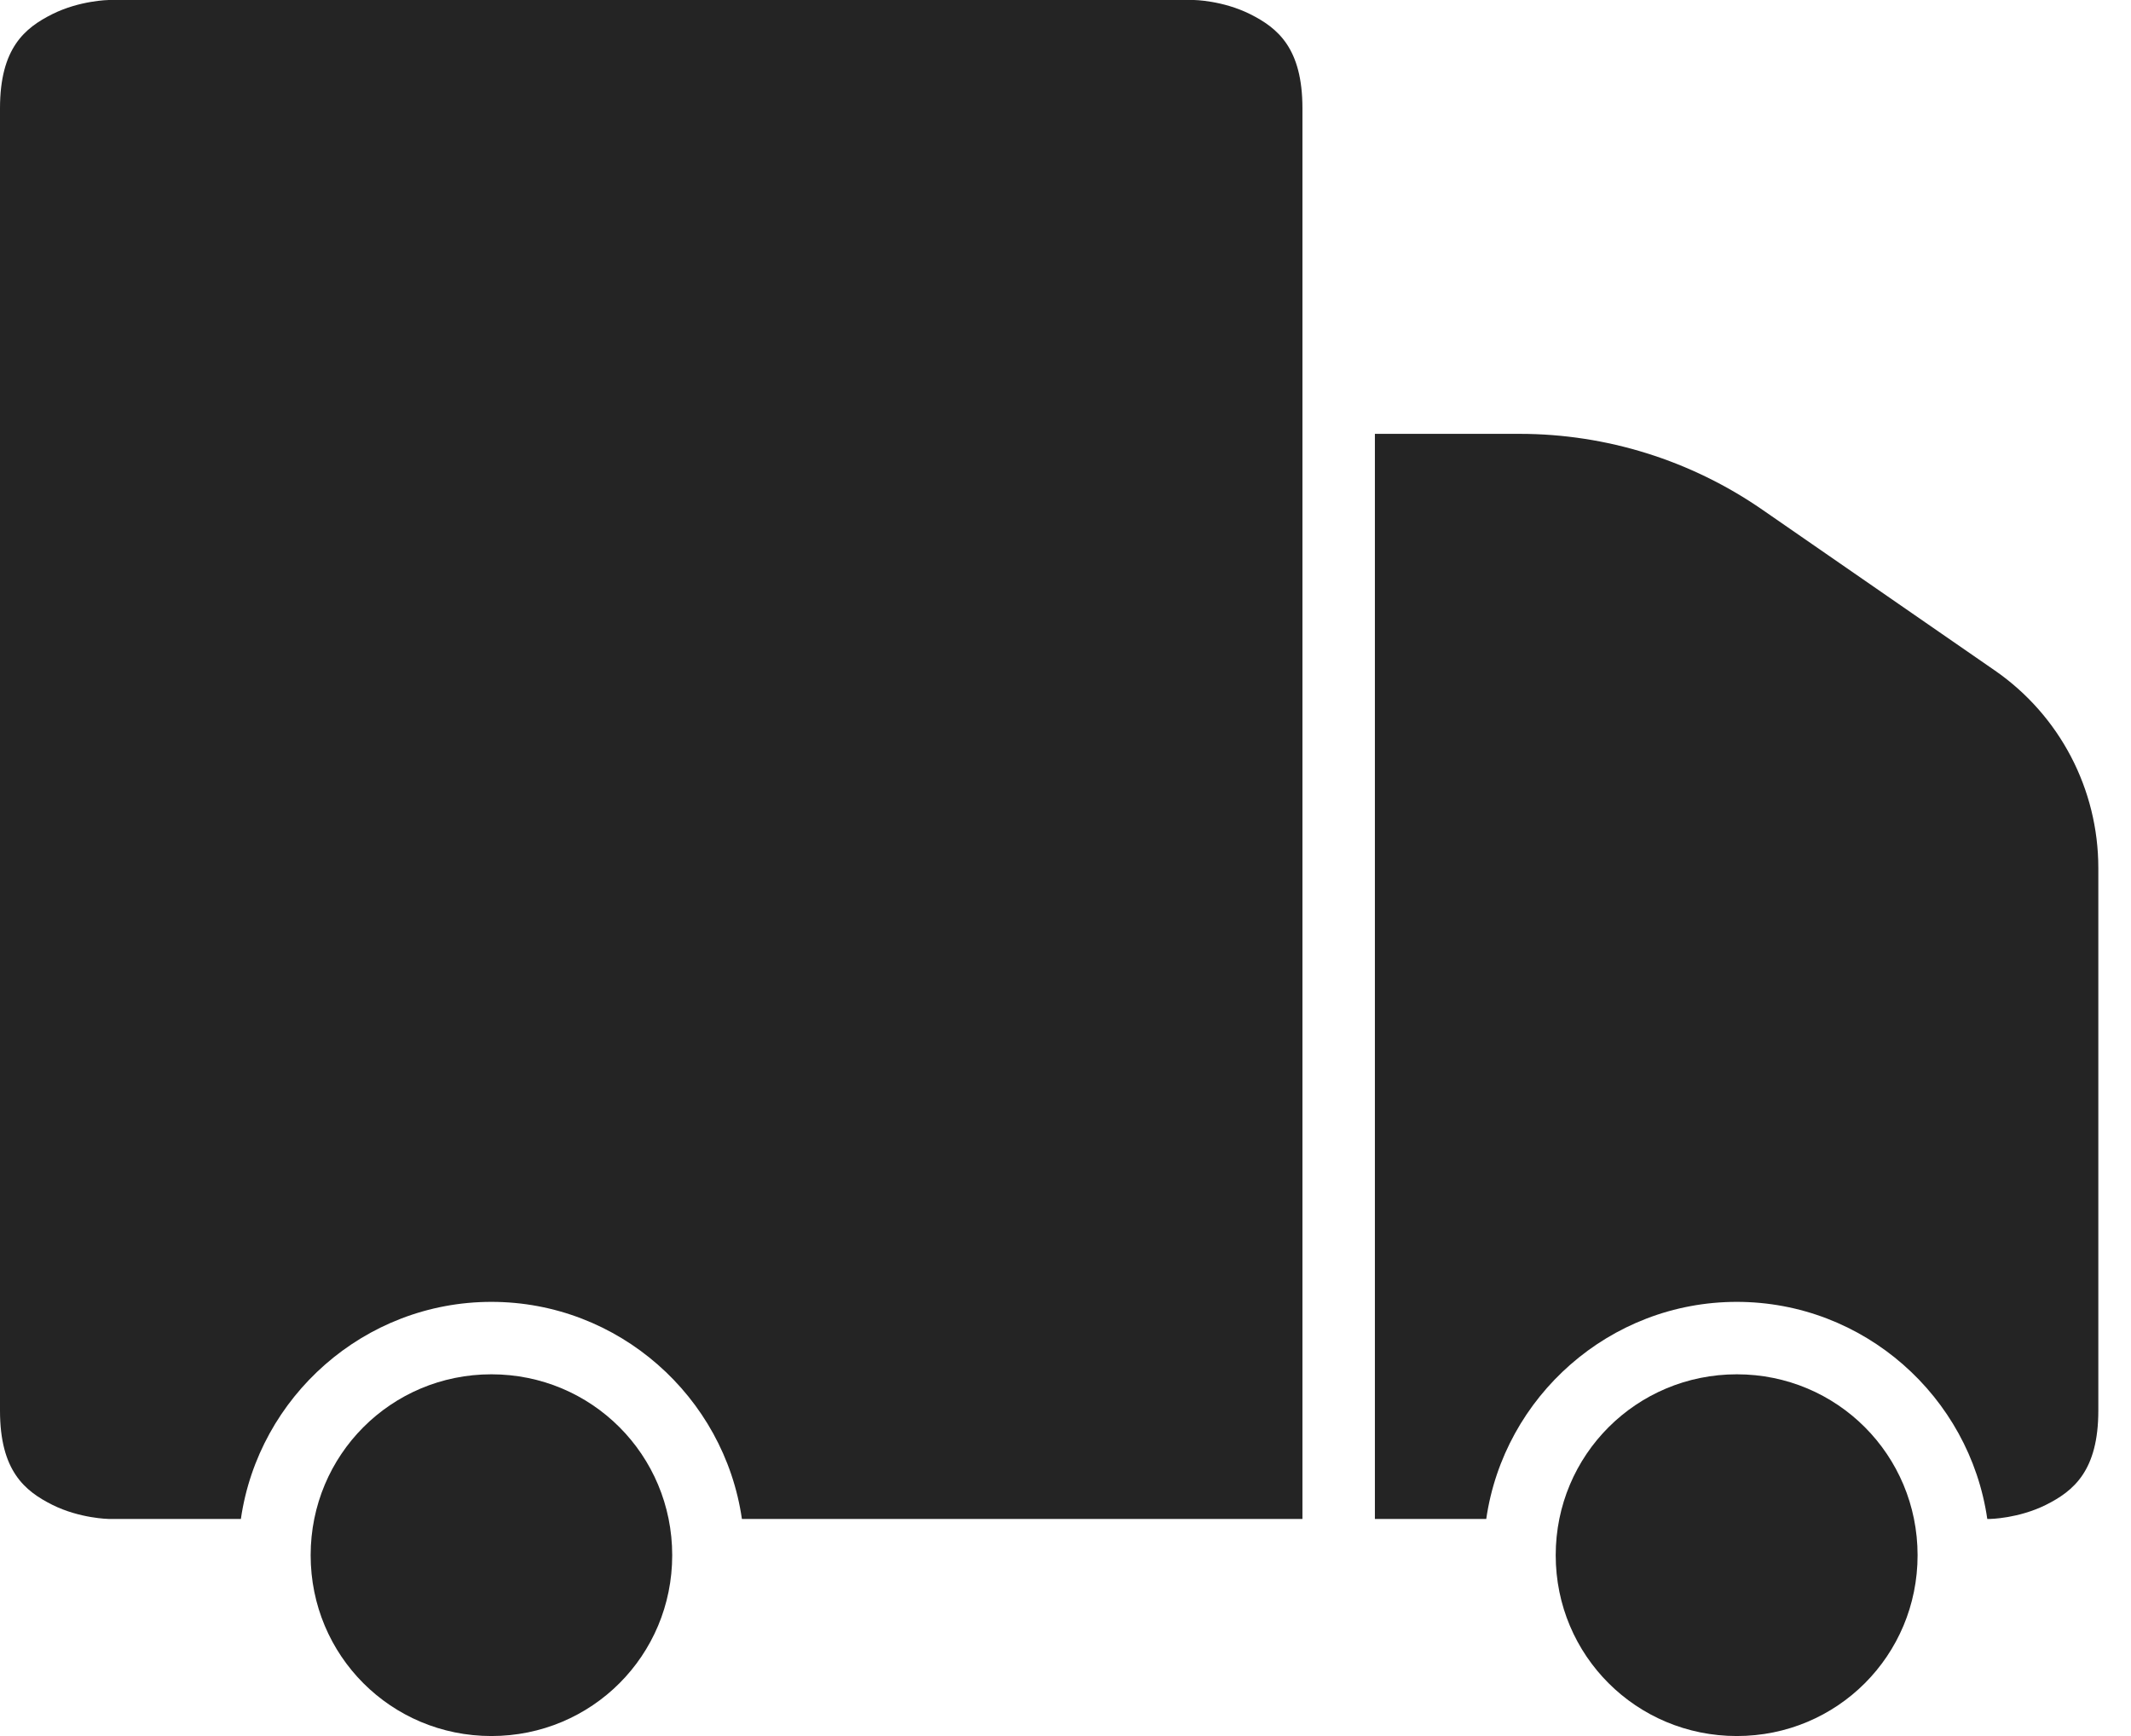
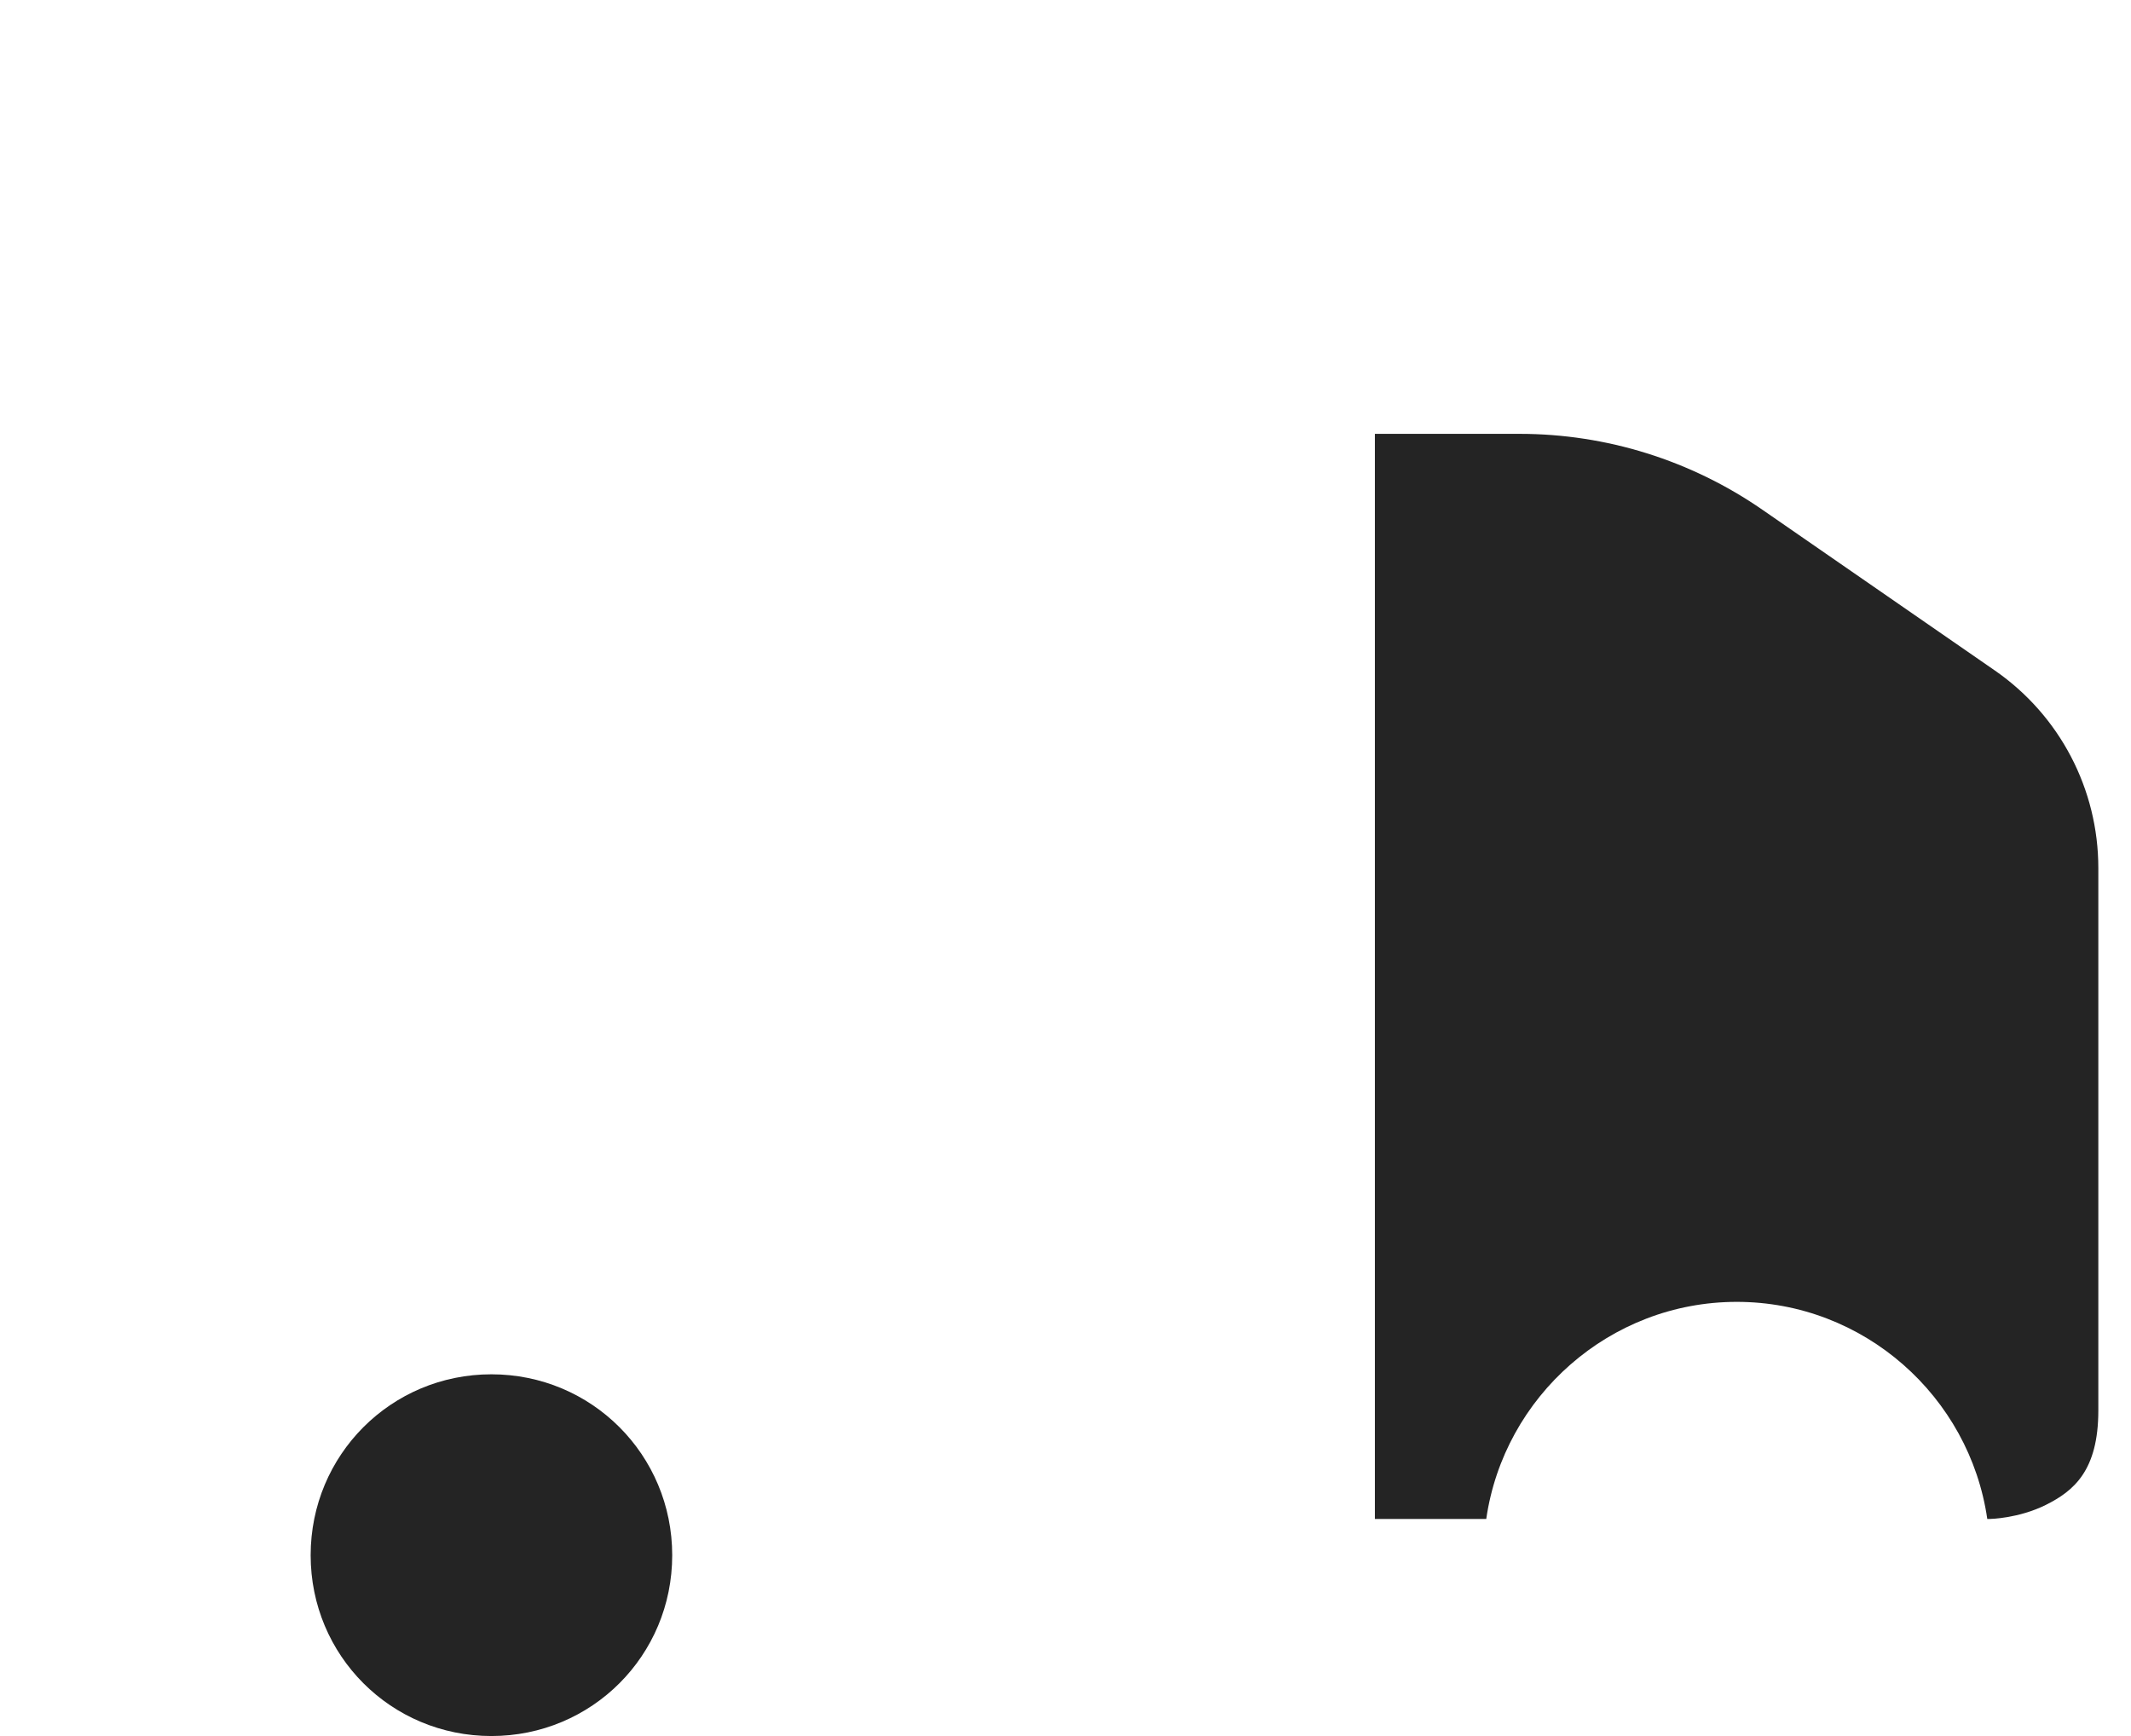
<svg xmlns="http://www.w3.org/2000/svg" fill="none" viewBox="0 0 27 22" height="22" width="27">
-   <path fill="#242424" d="M22.006 17.416C23.277 17.416 24.296 18.438 24.296 19.709C24.296 20.98 23.277 22 22.006 22C20.734 22 19.711 20.98 19.711 19.709C19.711 18.438 20.734 17.416 22.006 17.416Z" />
  <path fill="#242424" d="M6.226 17.416C7.498 17.416 8.517 18.438 8.517 19.709C8.517 20.98 7.498 22 6.226 22C4.955 22 3.936 20.98 3.936 19.709C3.936 18.438 4.955 17.416 6.226 17.416Z" />
  <path fill="#242424" d="M17.42 5.498H19.254C20.355 5.498 21.428 5.835 22.333 6.462L25.278 8.499C26.098 9.068 26.586 10.001 26.586 11V17.875C26.586 18.639 26.272 18.895 25.923 19.07C25.574 19.244 25.213 19.249 25.213 19.249H25.179C24.955 17.698 23.616 16.498 22.005 16.498C20.395 16.498 19.055 17.698 18.831 19.249H17.42V5.498Z" />
-   <path fill="#242424" d="M1.378 0H15.129C15.129 0 15.49 0.005 15.839 0.179C16.188 0.354 16.502 0.609 16.502 1.373V5.041V19.249H9.4C9.176 17.699 7.837 16.498 6.226 16.498C4.616 16.498 3.276 17.699 3.052 19.249H1.378C1.378 19.249 1.012 19.244 0.663 19.07C0.314 18.895 0 18.64 0 17.876V1.373C0 0.609 0.314 0.354 0.663 0.179C1.012 0.005 1.378 0 1.378 0Z" />
</svg>